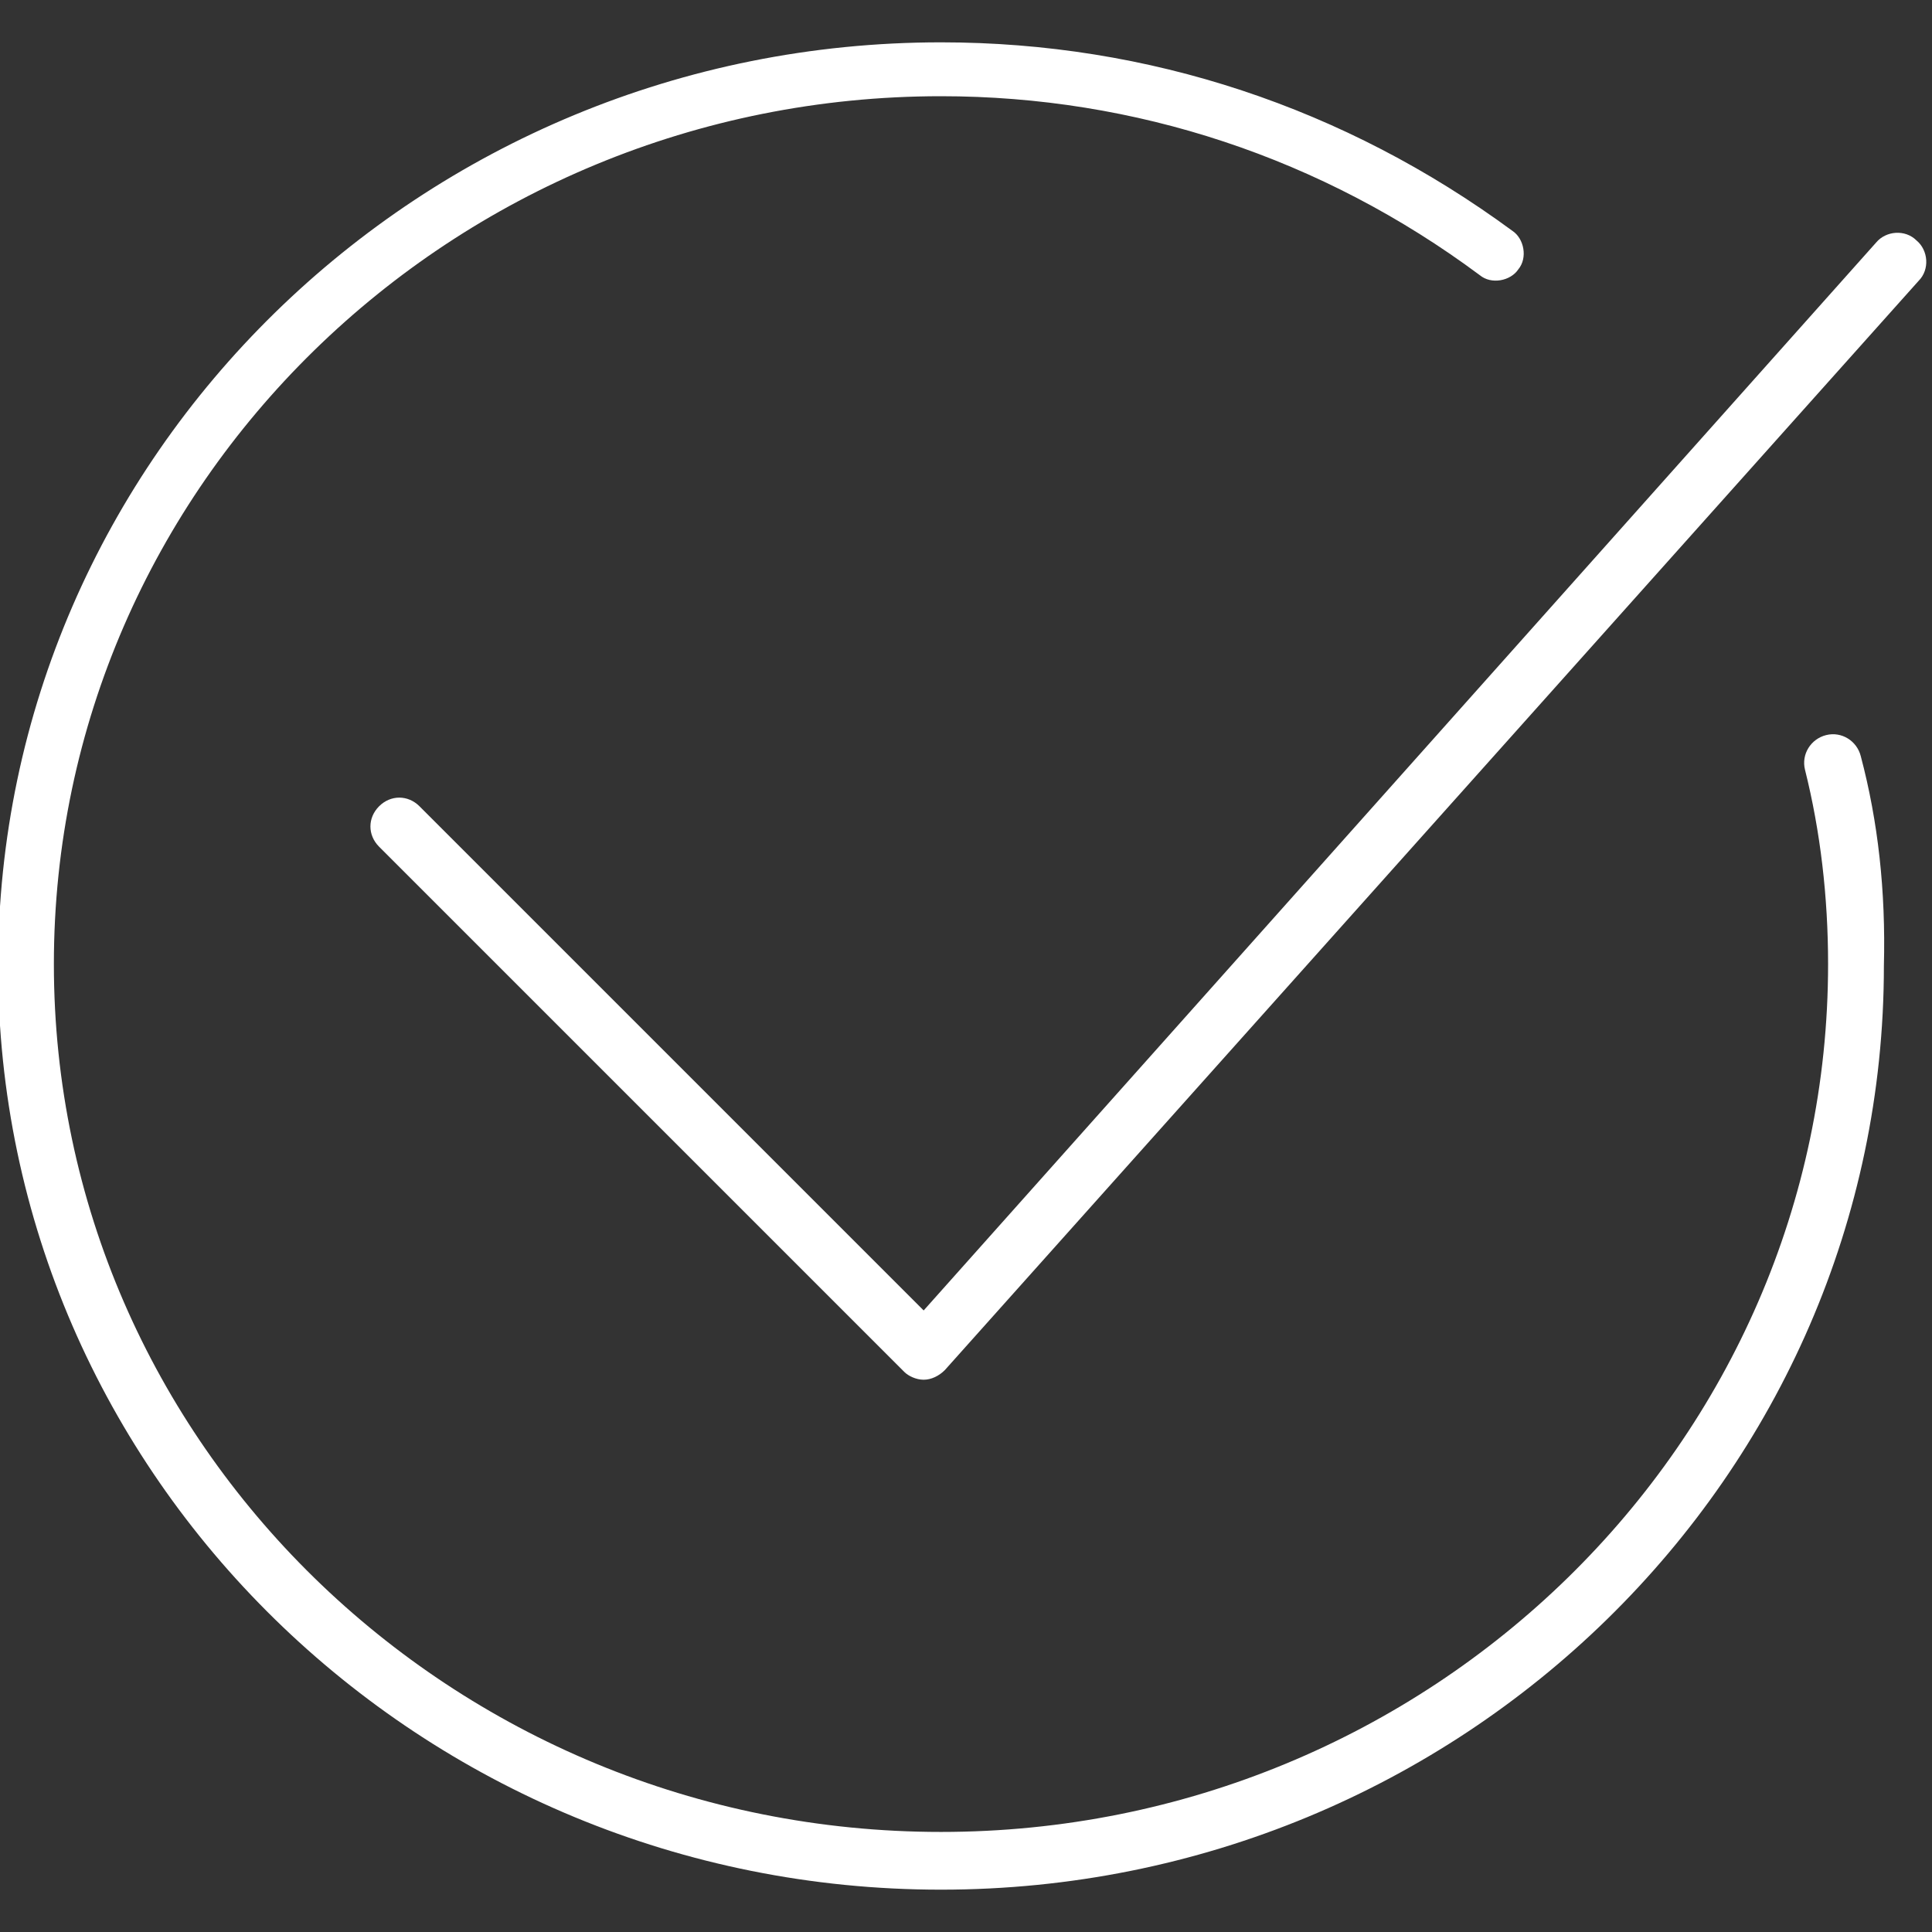
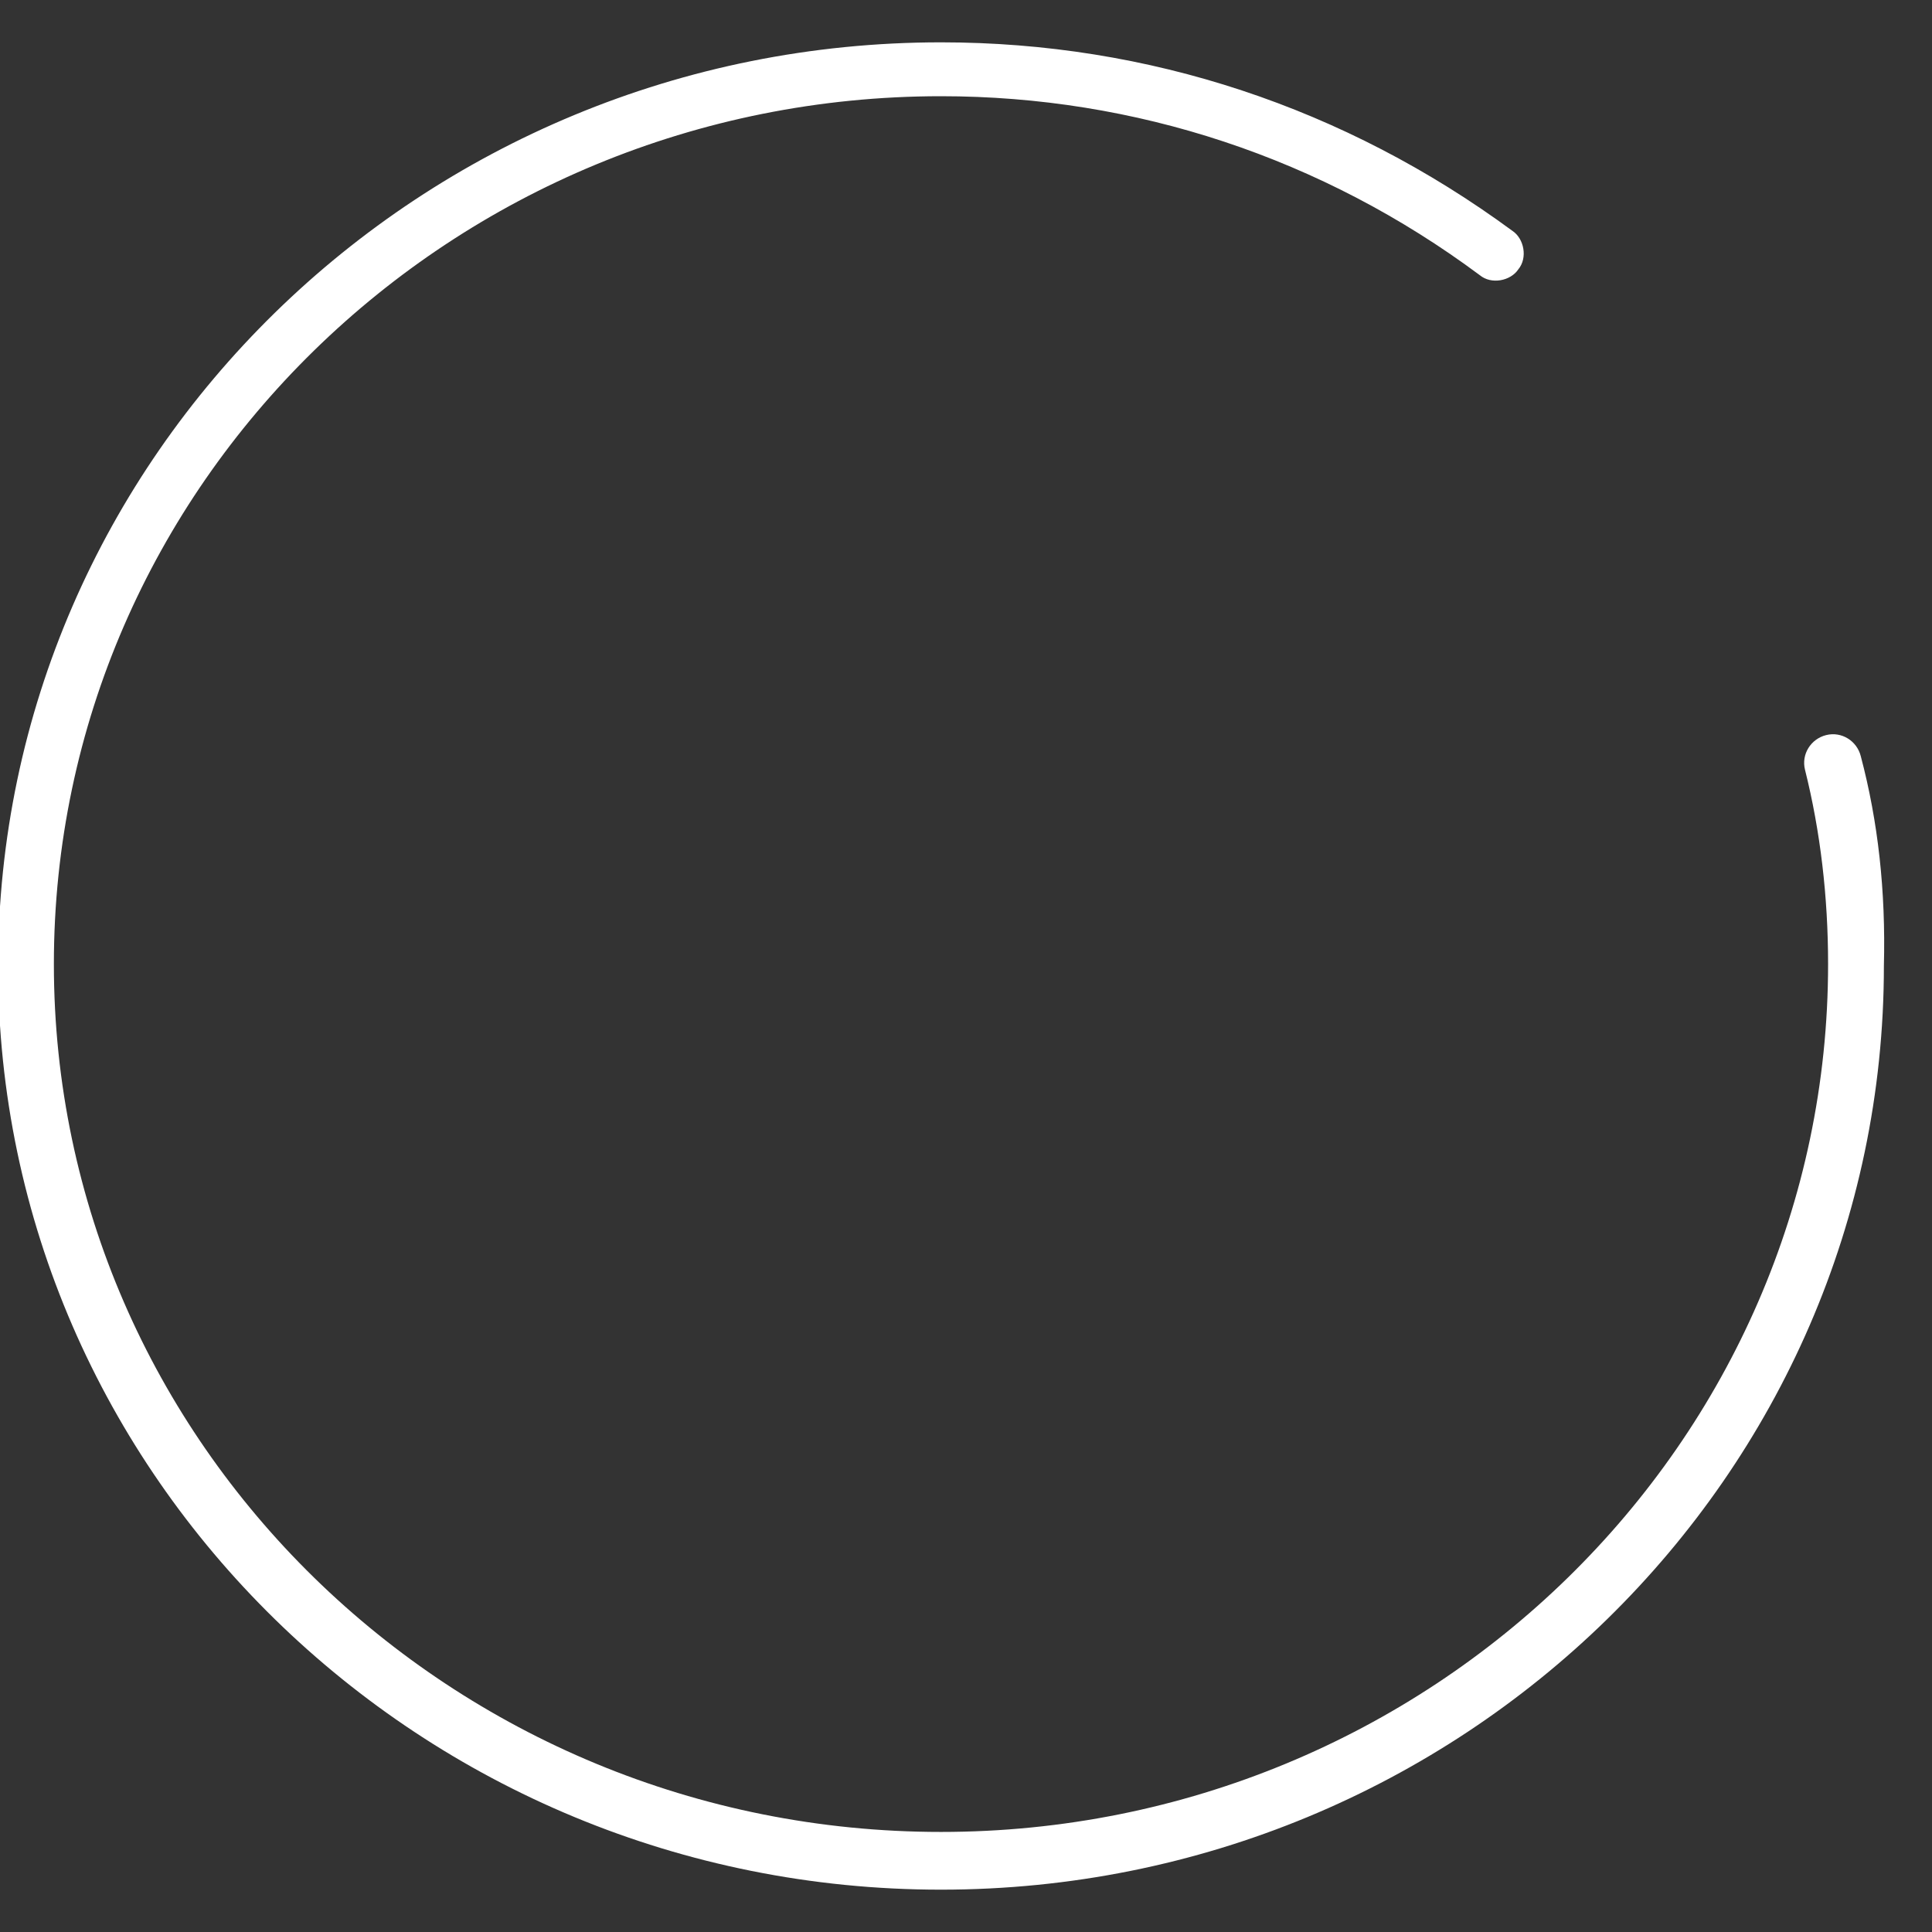
<svg xmlns="http://www.w3.org/2000/svg" id="Layer_1" x="0px" y="0px" viewBox="-247 370.5 100.4 100.4" style="enable-background:new -247 370.5 100.4 100.4;" xml:space="preserve">
  <rect x="-247" y="370.5" width="100.4" height="100.4" fill="#333333" stroke="none" />
  <style type="text/css"> .st0{fill:#FFFFFF;} </style>
  <g>
    <path class="st0" d="M-150.3,409.8c-0.2-0.8-1-1.3-1.8-1.1c-0.8,0.2-1.3,1-1.1,1.8c0.8,3.2,1.2,6.6,1.2,10.1 c0,24.9-20.7,45.1-46.1,45.1s-46.1-20.2-46.1-45.1c0-24.9,20.7-45.1,46.1-45.1c10.1,0,19.8,3.2,28,9.3c0.6,0.5,1.6,0.3,2-0.3 c0.5-0.6,0.3-1.6-0.3-2c-8.7-6.4-18.9-9.8-29.7-9.8c-27,0-49,21.5-49,48c0,26.5,22,48,49,48s49-21.5,49-48 C-149,416.8-149.4,413.2-150.3,409.8z" />
-     <path class="st0" d="M-199,442.2c-0.4,0-0.8-0.2-1-0.4l-27.3-27.3c-0.6-0.6-0.6-1.5,0-2.1c0.6-0.6,1.5-0.6,2.1,0l26.2,26.2 l49.5-55.5c0.5-0.6,1.5-0.7,2.1-0.1c0.6,0.5,0.7,1.5,0.1,2.1l-50.6,56.6C-198.2,442-198.6,442.2-199,442.2 C-199,442.2-199,442.2-199,442.2z" />
  </g>
</svg>